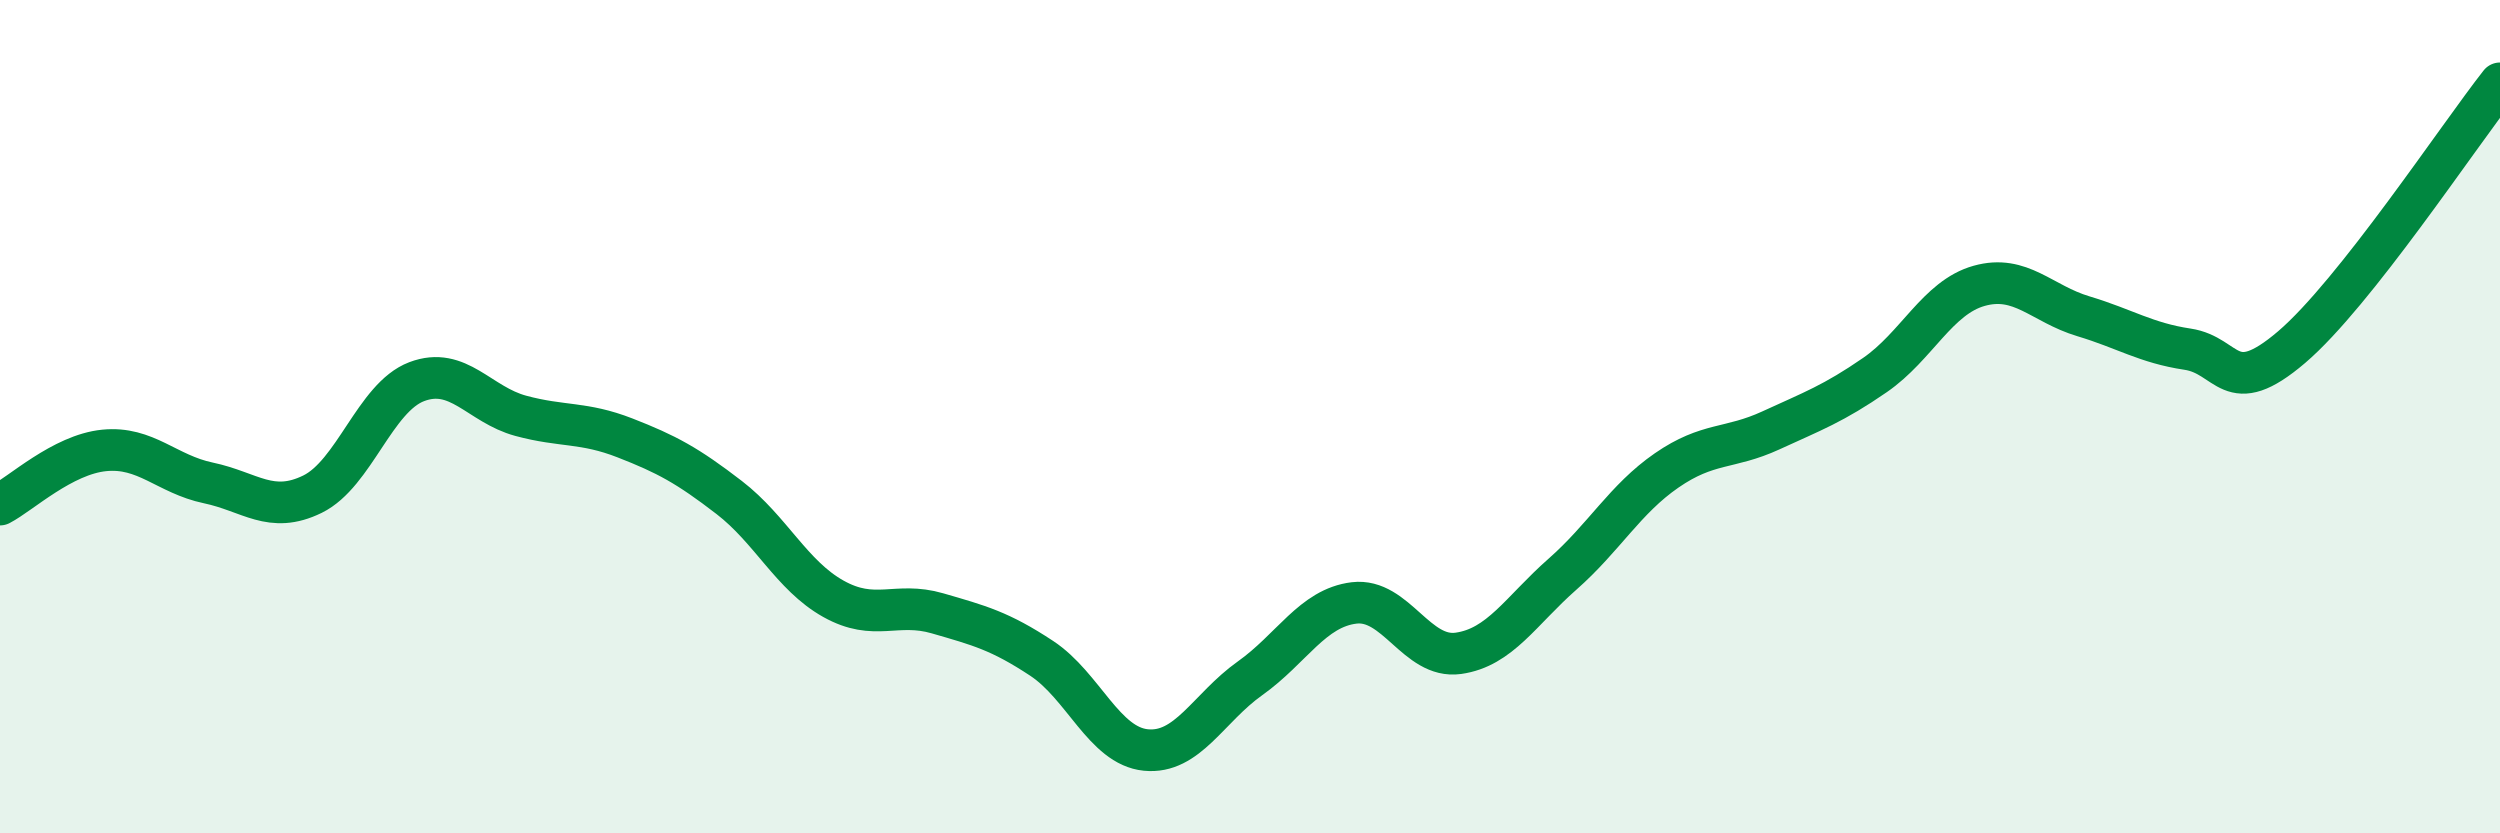
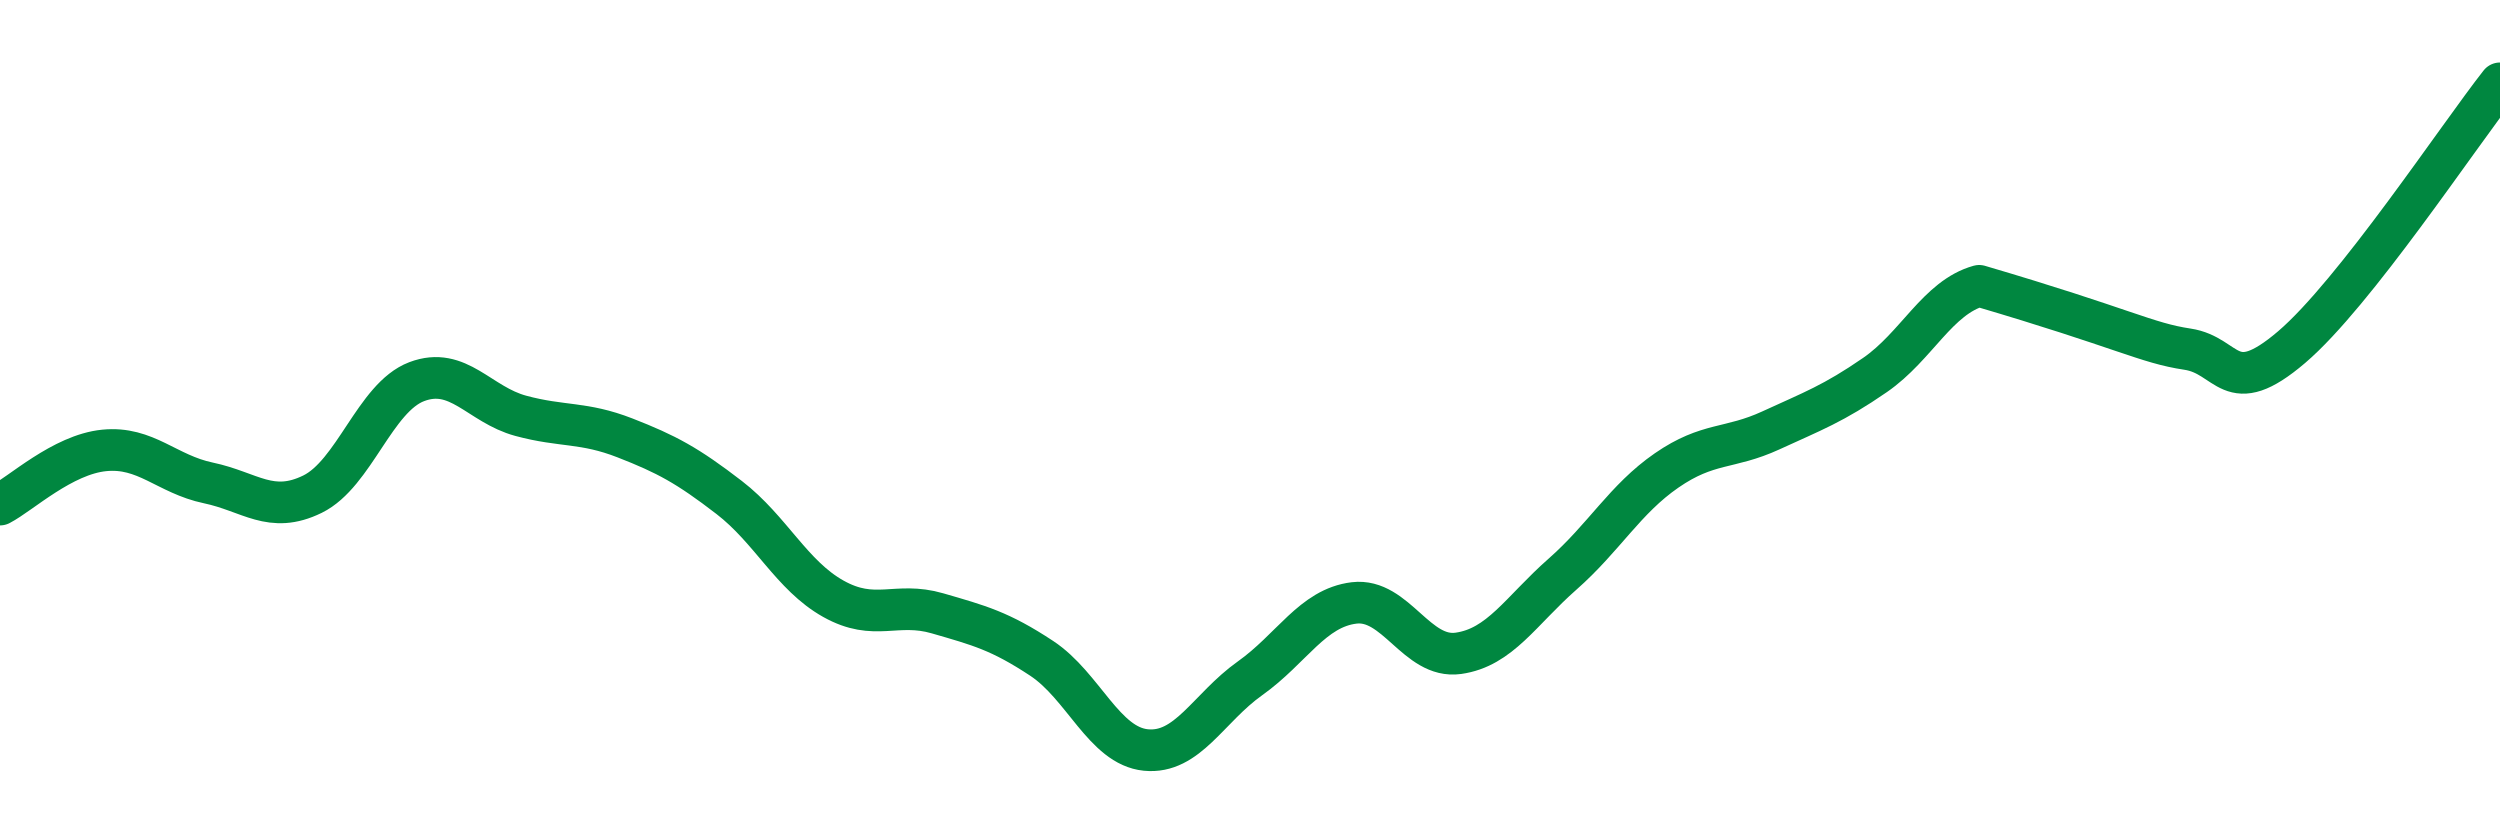
<svg xmlns="http://www.w3.org/2000/svg" width="60" height="20" viewBox="0 0 60 20">
-   <path d="M 0,12.11 C 0.5,11.85 1.5,10.91 2.5,10.81 C 3.5,10.71 4,11.38 5,11.59 C 6,11.8 6.5,12.35 7.5,11.86 C 8.5,11.37 9,9.54 10,9.16 C 11,8.78 11.5,9.71 12.5,9.98 C 13.5,10.25 14,10.12 15,10.51 C 16,10.9 16.5,11.17 17.5,11.94 C 18.5,12.71 19,13.81 20,14.37 C 21,14.93 21.5,14.43 22.5,14.72 C 23.5,15.01 24,15.14 25,15.8 C 26,16.46 26.5,17.9 27.5,18 C 28.5,18.1 29,16.99 30,16.28 C 31,15.57 31.5,14.59 32.5,14.47 C 33.5,14.35 34,15.82 35,15.68 C 36,15.54 36.5,14.66 37.5,13.78 C 38.5,12.9 39,11.98 40,11.29 C 41,10.6 41.5,10.79 42.5,10.33 C 43.5,9.87 44,9.69 45,9 C 46,8.31 46.5,7.14 47.5,6.86 C 48.5,6.58 49,7.29 50,7.59 C 51,7.89 51.5,8.23 52.5,8.38 C 53.5,8.53 53.5,9.61 55,8.33 C 56.5,7.05 59,3.27 60,2L60 20L0 20Z" fill="#008740" opacity="0.1" stroke-linecap="round" stroke-linejoin="round" />
-   <path d="M 0,12.11 C 0.5,11.85 1.5,10.91 2.5,10.81 C 3.5,10.71 4,11.38 5,11.59 C 6,11.8 6.5,12.35 7.5,11.86 C 8.5,11.37 9,9.54 10,9.16 C 11,8.78 11.5,9.71 12.5,9.98 C 13.5,10.25 14,10.12 15,10.51 C 16,10.9 16.5,11.17 17.5,11.94 C 18.5,12.71 19,13.81 20,14.37 C 21,14.93 21.5,14.43 22.5,14.72 C 23.5,15.01 24,15.14 25,15.8 C 26,16.46 26.5,17.9 27.5,18 C 28.5,18.1 29,16.99 30,16.28 C 31,15.57 31.5,14.59 32.5,14.47 C 33.5,14.35 34,15.82 35,15.68 C 36,15.54 36.5,14.66 37.5,13.78 C 38.5,12.9 39,11.98 40,11.29 C 41,10.6 41.5,10.79 42.5,10.33 C 43.5,9.87 44,9.69 45,9 C 46,8.31 46.5,7.14 47.5,6.86 C 48.5,6.58 49,7.29 50,7.59 C 51,7.89 51.5,8.23 52.5,8.38 C 53.5,8.53 53.5,9.61 55,8.33 C 56.5,7.05 59,3.27 60,2" stroke="#008740" stroke-width="1" fill="none" stroke-linecap="round" stroke-linejoin="round" />
+   <path d="M 0,12.11 C 0.5,11.85 1.5,10.91 2.5,10.81 C 3.5,10.71 4,11.38 5,11.59 C 6,11.8 6.5,12.35 7.5,11.86 C 8.5,11.37 9,9.54 10,9.16 C 11,8.78 11.5,9.71 12.5,9.98 C 13.5,10.25 14,10.12 15,10.51 C 16,10.9 16.5,11.17 17.5,11.94 C 18.5,12.71 19,13.81 20,14.37 C 21,14.93 21.5,14.43 22.5,14.72 C 23.5,15.01 24,15.14 25,15.8 C 26,16.46 26.5,17.9 27.5,18 C 28.5,18.1 29,16.99 30,16.28 C 31,15.57 31.5,14.59 32.5,14.47 C 33.5,14.35 34,15.82 35,15.68 C 36,15.54 36.5,14.66 37.5,13.78 C 38.5,12.9 39,11.98 40,11.29 C 41,10.6 41.5,10.79 42.5,10.33 C 43.5,9.87 44,9.69 45,9 C 46,8.31 46.5,7.14 47.5,6.86 C 51,7.89 51.5,8.23 52.5,8.38 C 53.5,8.53 53.5,9.61 55,8.33 C 56.5,7.05 59,3.27 60,2" stroke="#008740" stroke-width="1" fill="none" stroke-linecap="round" stroke-linejoin="round" />
</svg>